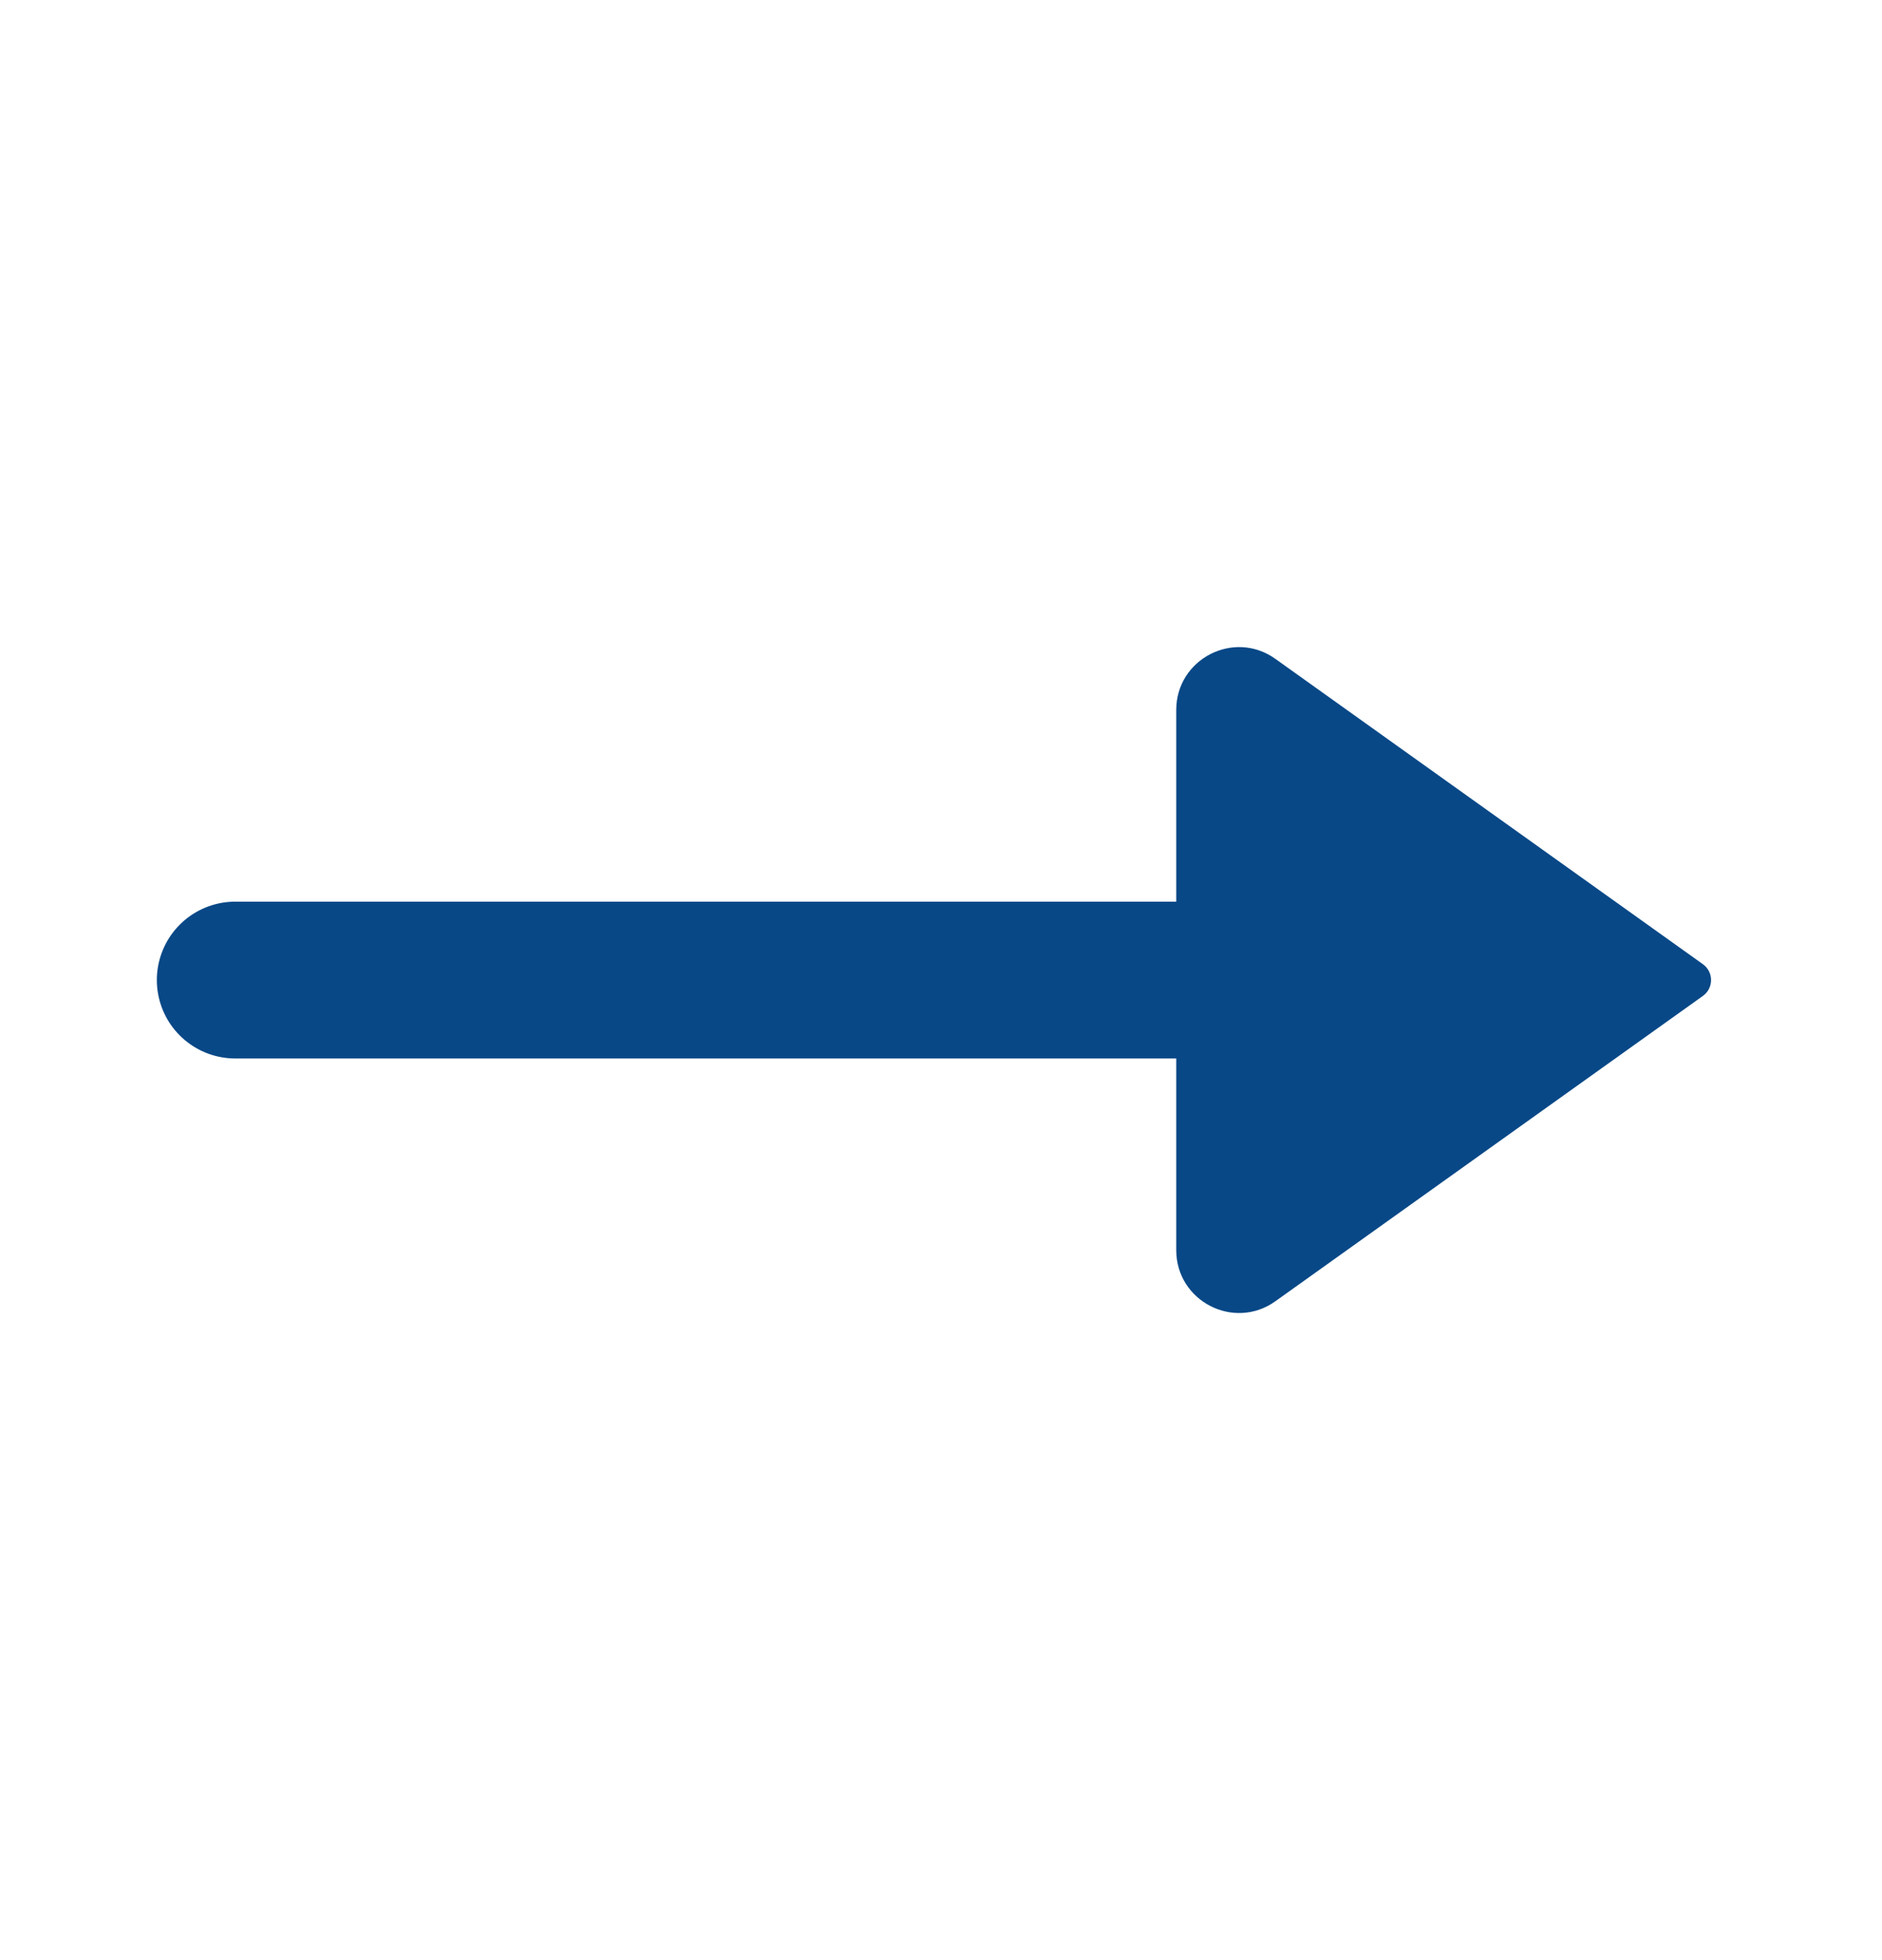
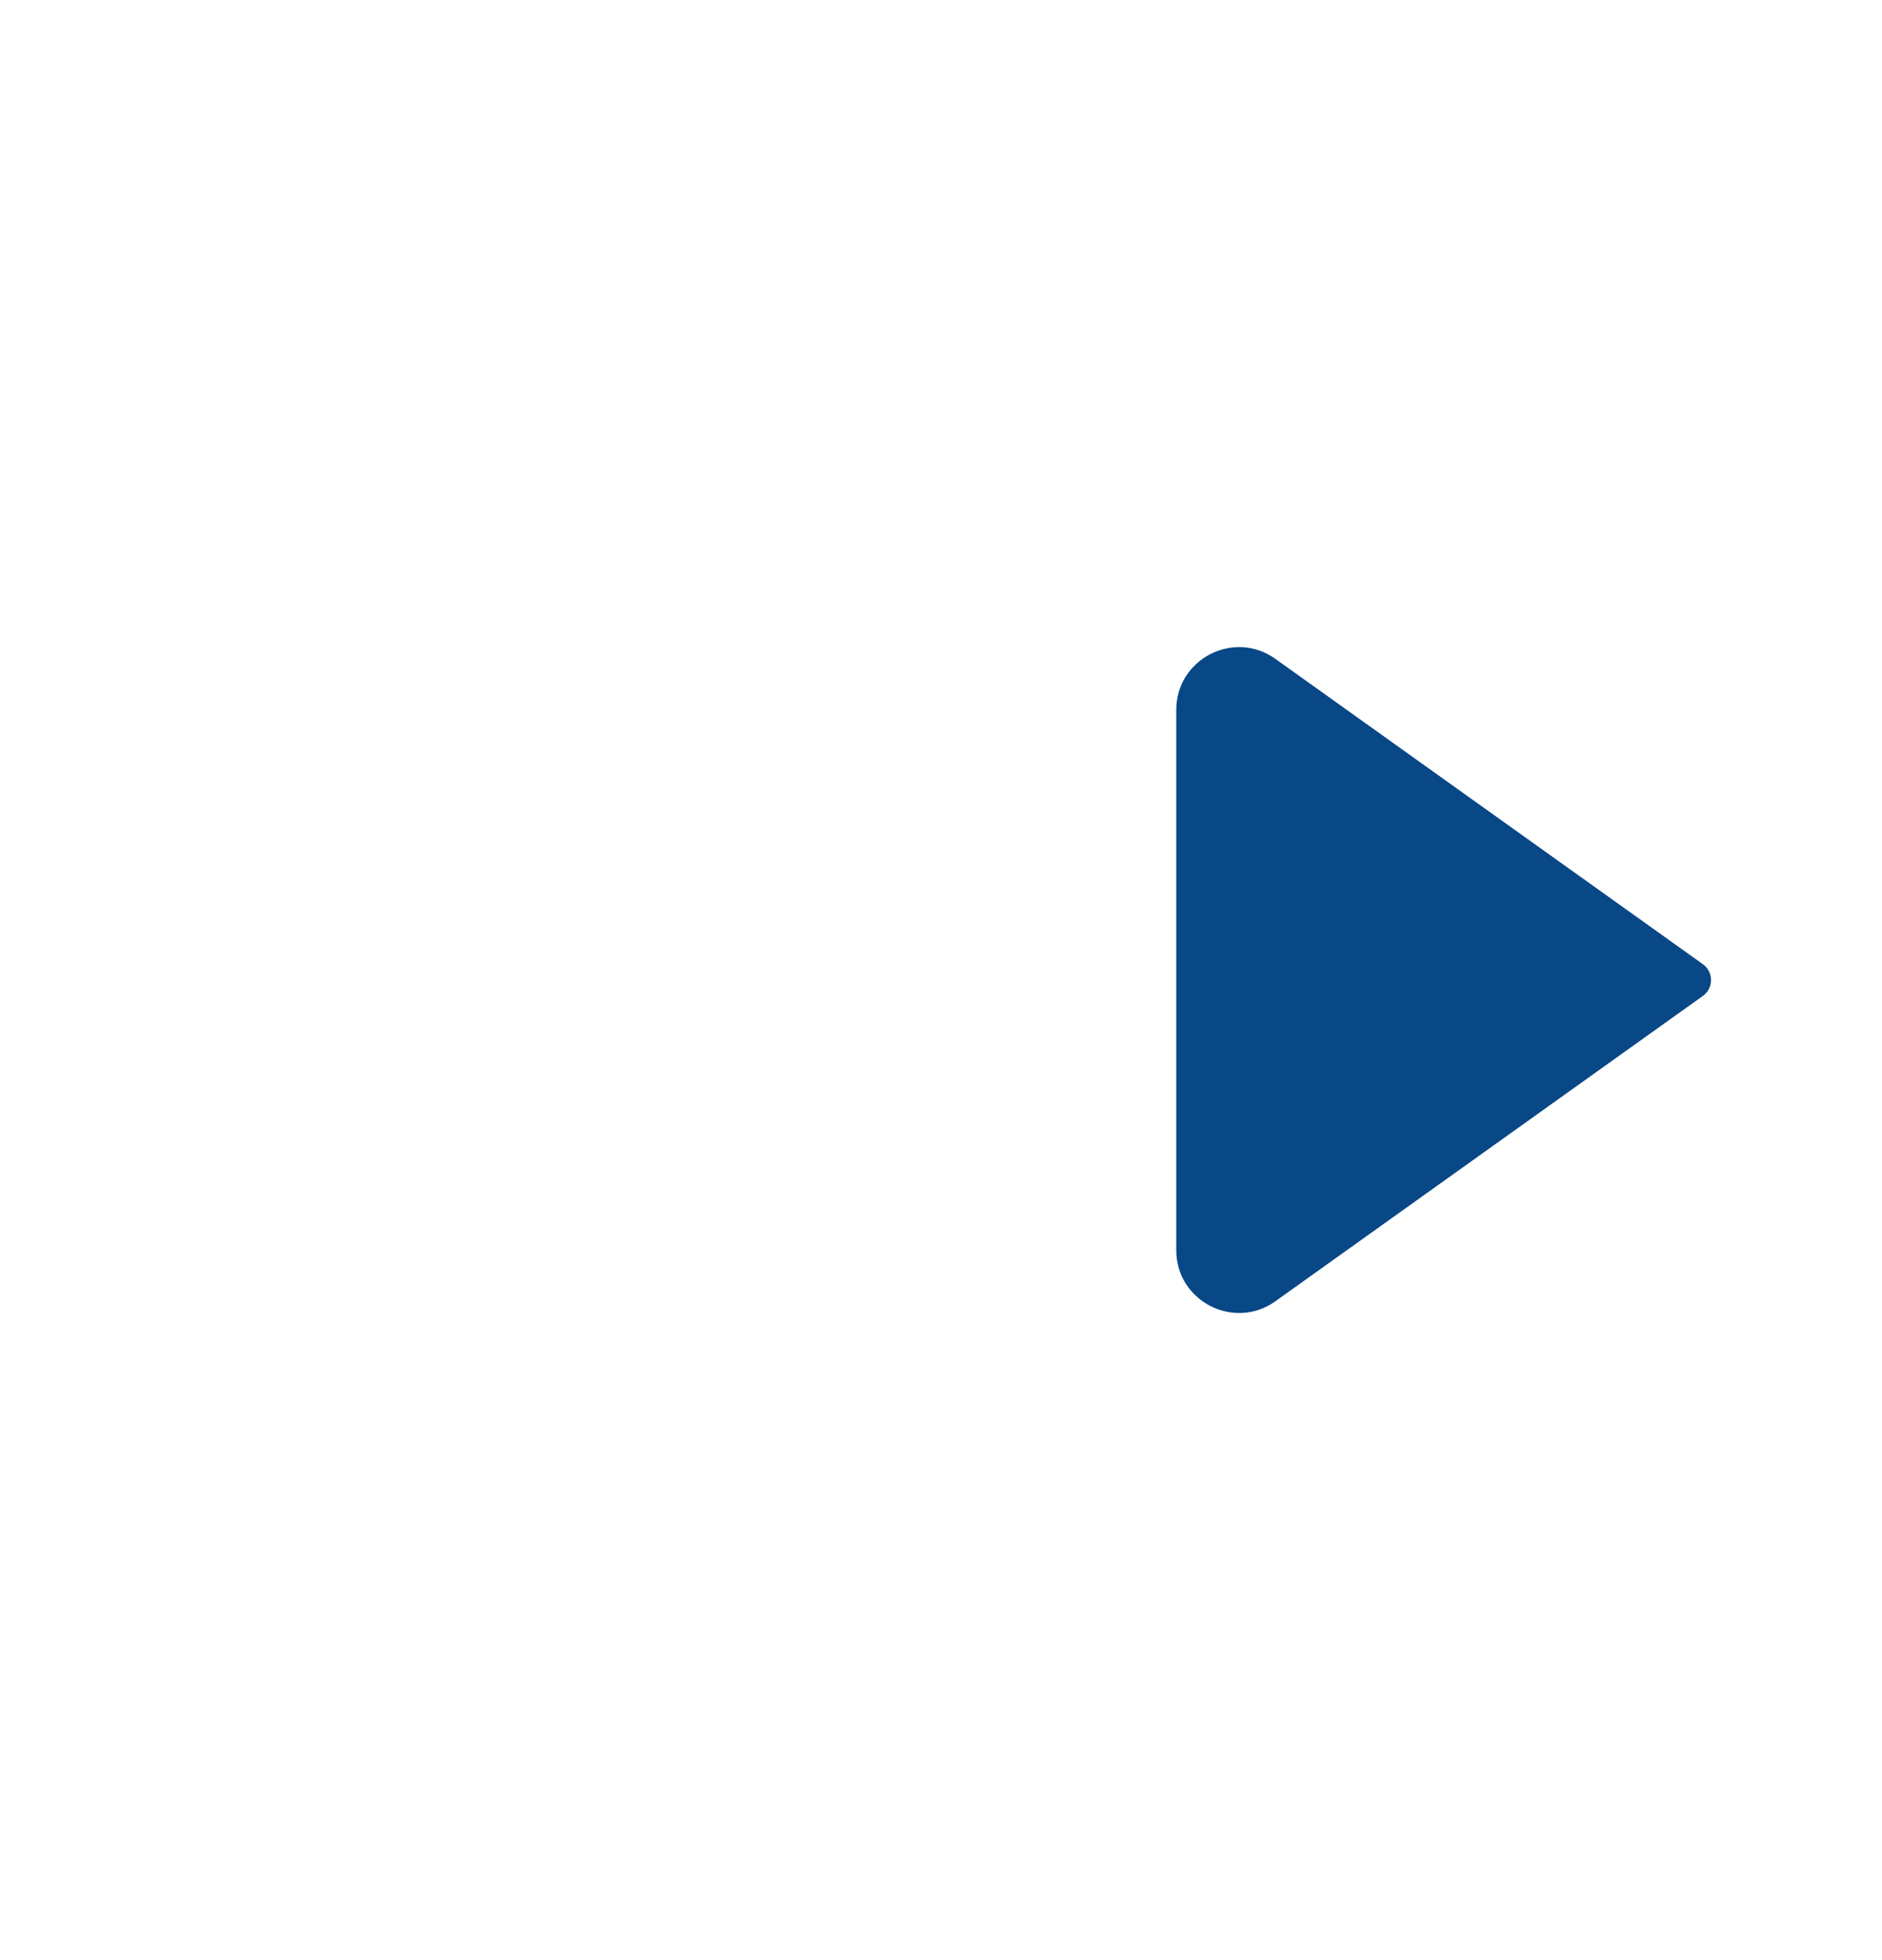
<svg xmlns="http://www.w3.org/2000/svg" width="24" height="25" viewBox="0 0 24 25" fill="none">
  <g id="Arrow_right_long">
-     <path id="Vector 9" d="M17 12.5H3" stroke="#084887" stroke-width="2" stroke-linecap="round" stroke-linejoin="round" />
    <path id="Vector 10" d="M21.715 12.297L16.265 8.404C15.736 8.025 15 8.404 15 9.055V15.945C15 16.596 15.736 16.975 16.265 16.596L21.715 12.703C21.855 12.604 21.855 12.396 21.715 12.297Z" fill="#084887" />
  </g>
</svg>